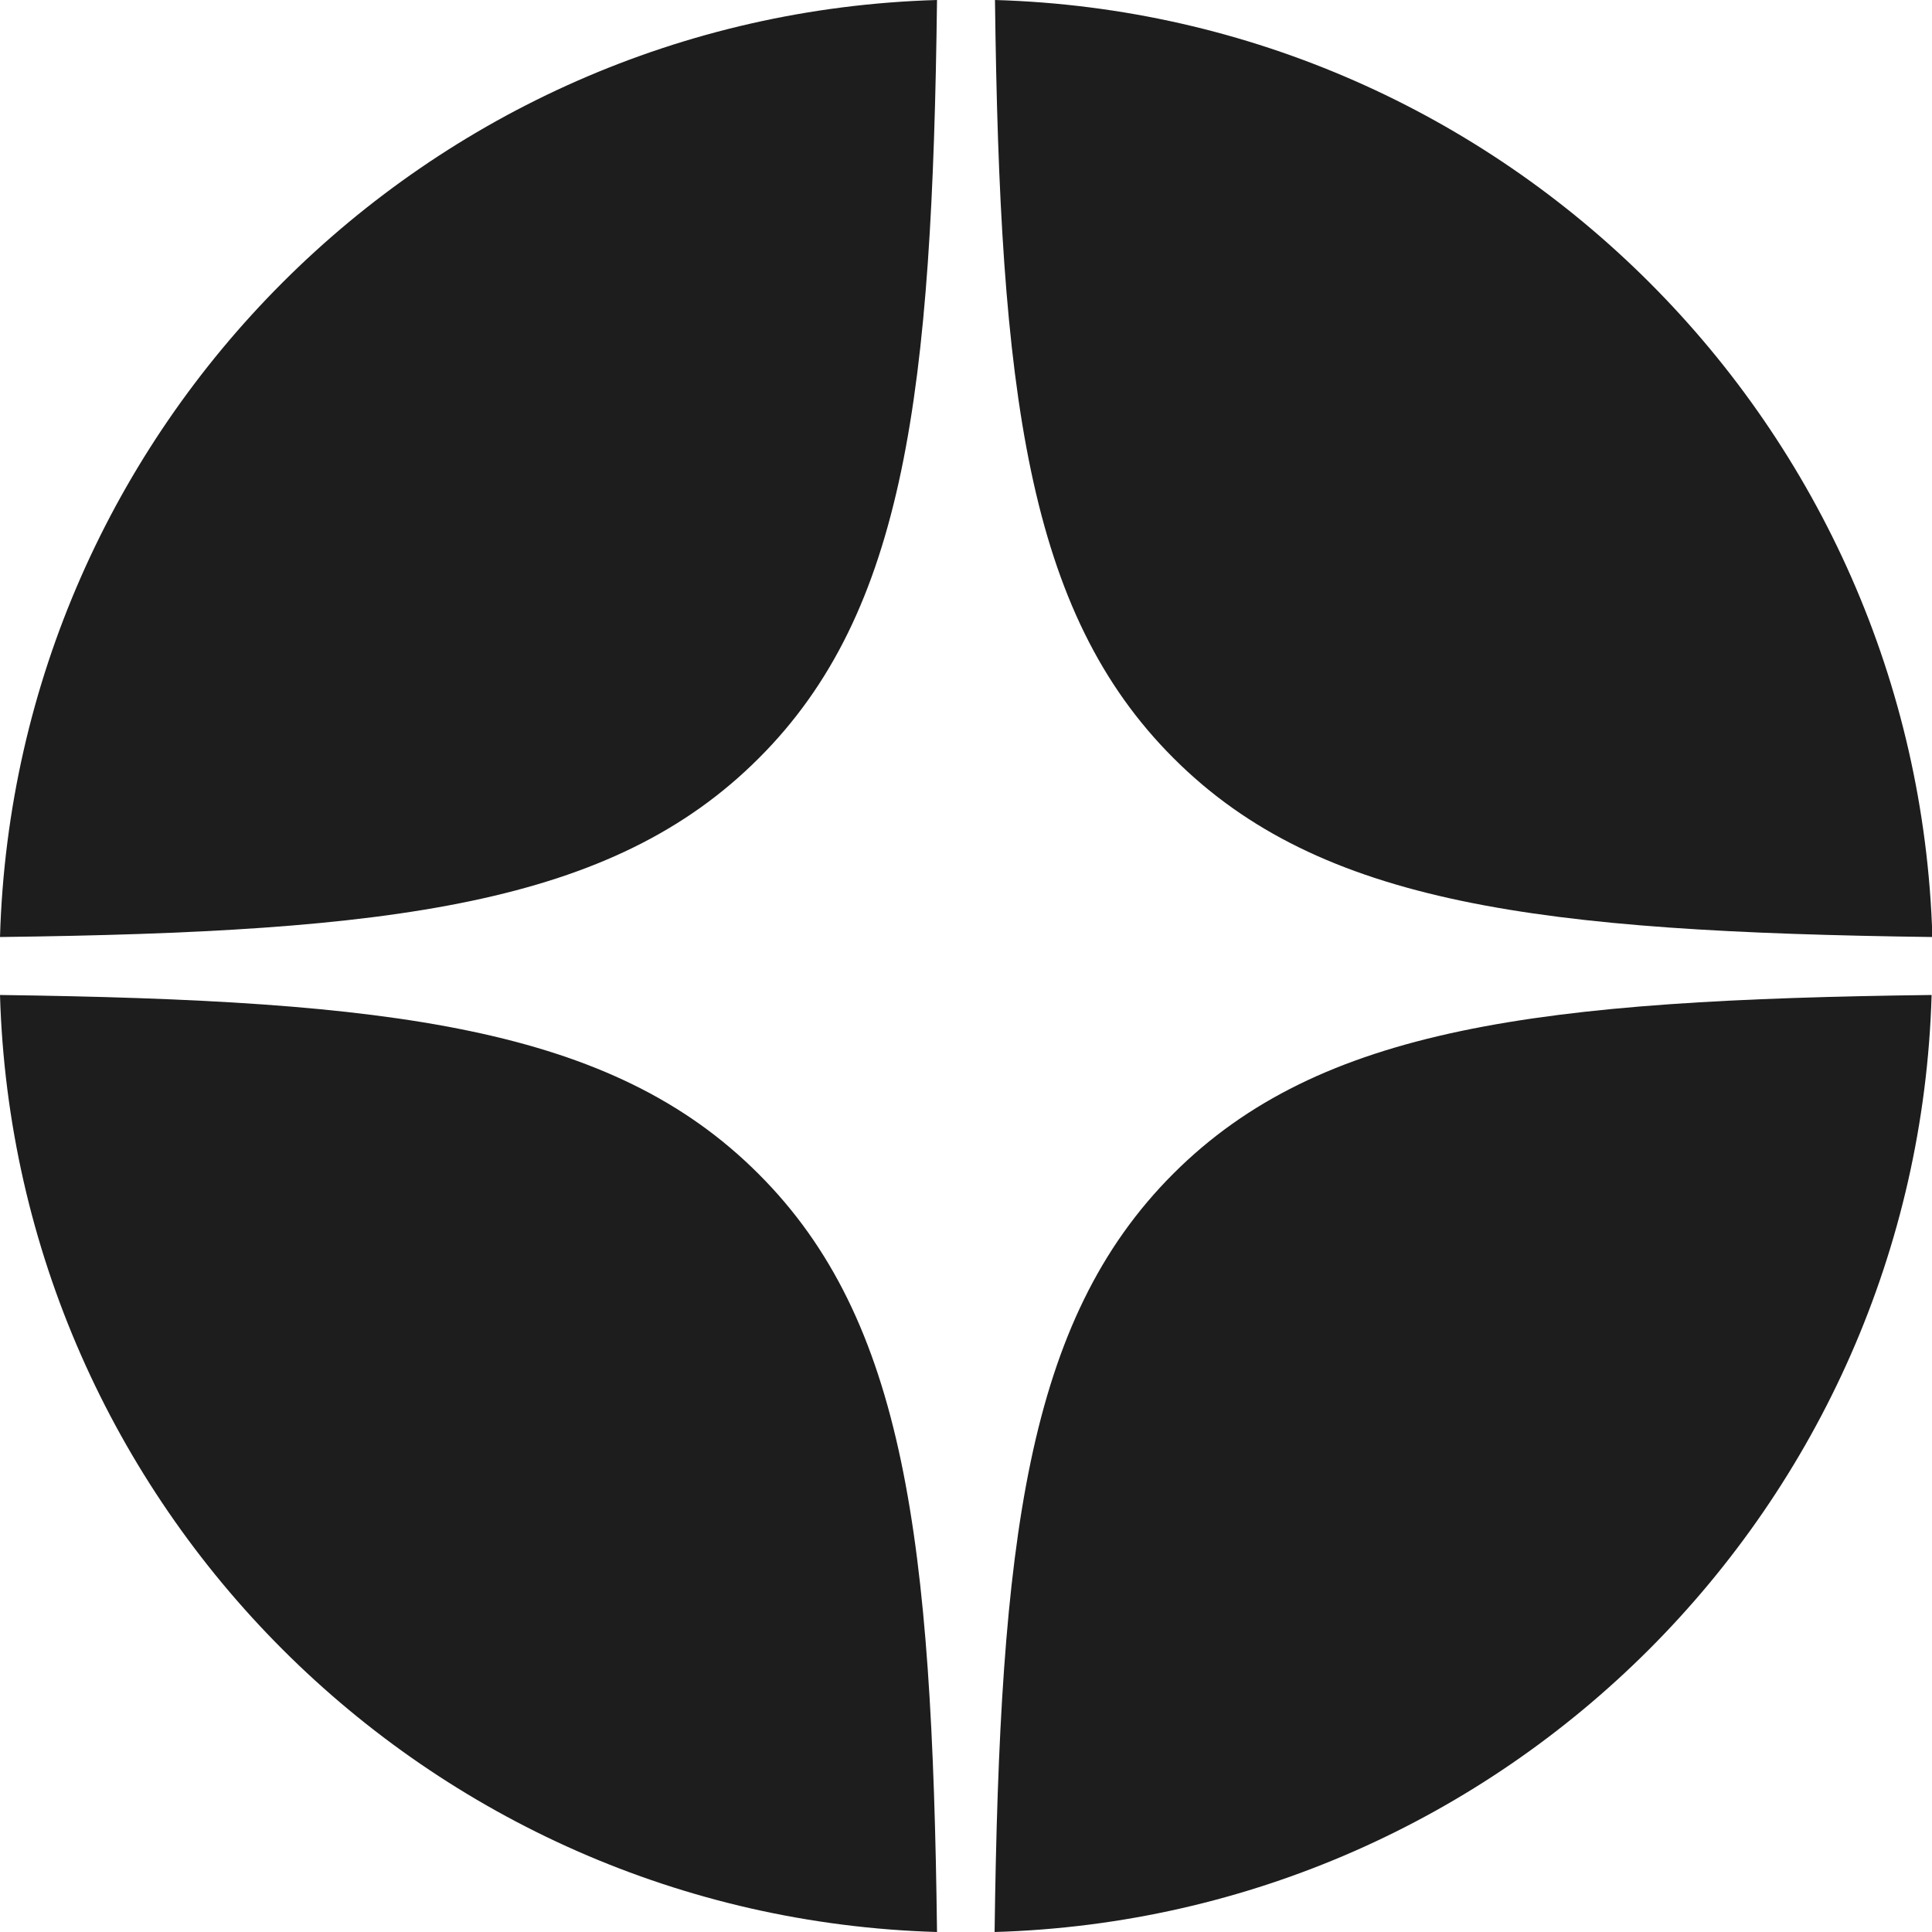
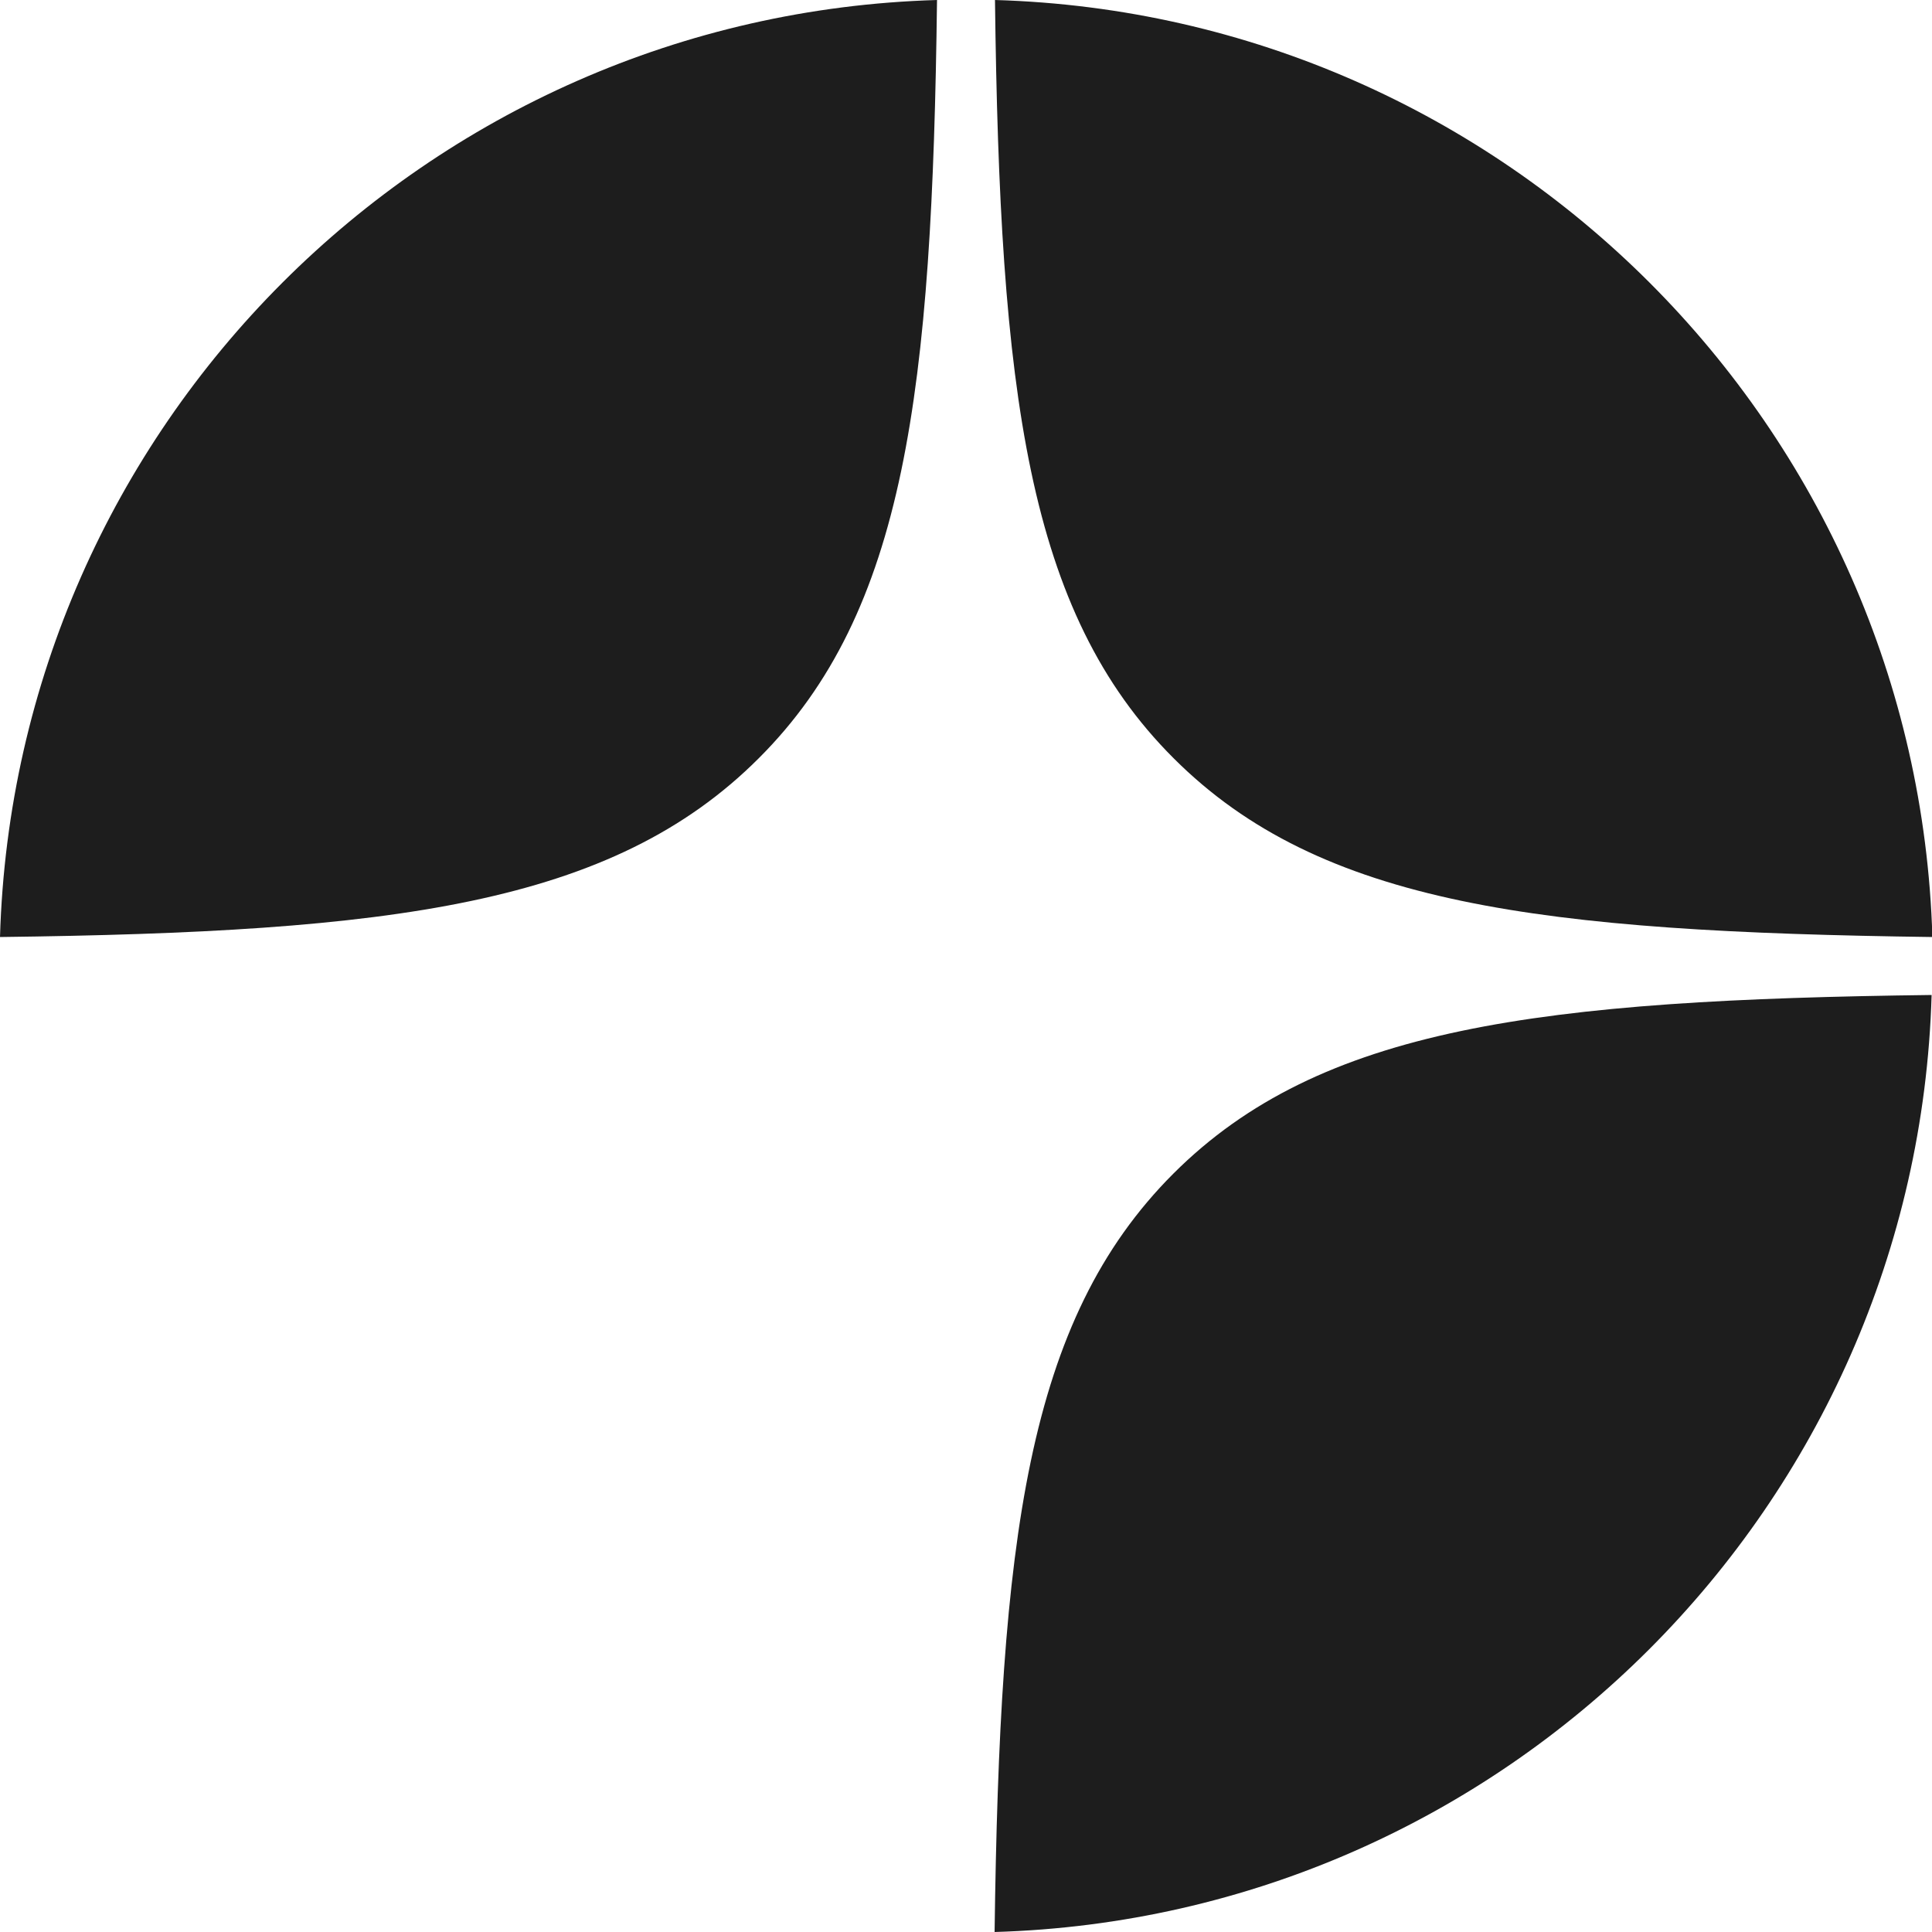
<svg xmlns="http://www.w3.org/2000/svg" width="20" height="20" viewBox="0 0 20 20" fill="none">
  <g clip-path="url(#clip0_362_83)">
    <path d="M10.3 0C10.35 4.054 10.629 6.333 12.15 7.85C13.671 9.371 15.95 9.646 20.004 9.7C19.846 4.412 15.587 0.154 10.3 0Z" fill="#1D1D1D" />
    <path d="M7.854 7.85C9.375 6.333 9.65 4.054 9.7 0C4.412 0.154 0.154 4.412 0 9.7C4.054 9.65 6.333 9.371 7.854 7.85Z" fill="#1D1D1D" />
-     <path d="M0 10.3C0.154 15.587 4.413 19.846 9.7 20C9.65 15.946 9.371 13.666 7.85 12.15C6.329 10.629 4.05 10.354 -0.004 10.3H0Z" fill="#1D1D1D" />
    <path d="M20 10.3C15.946 10.35 13.667 10.629 12.146 12.15C10.625 13.671 10.35 15.95 10.296 20C15.583 19.846 19.842 15.587 19.996 10.3H20Z" fill="#1D1D1D" />
  </g>
  <defs>
    <clipPath id="clip0_362_83">
      <rect width="20" height="20" fill="white" />
    </clipPath>
  </defs>
</svg>